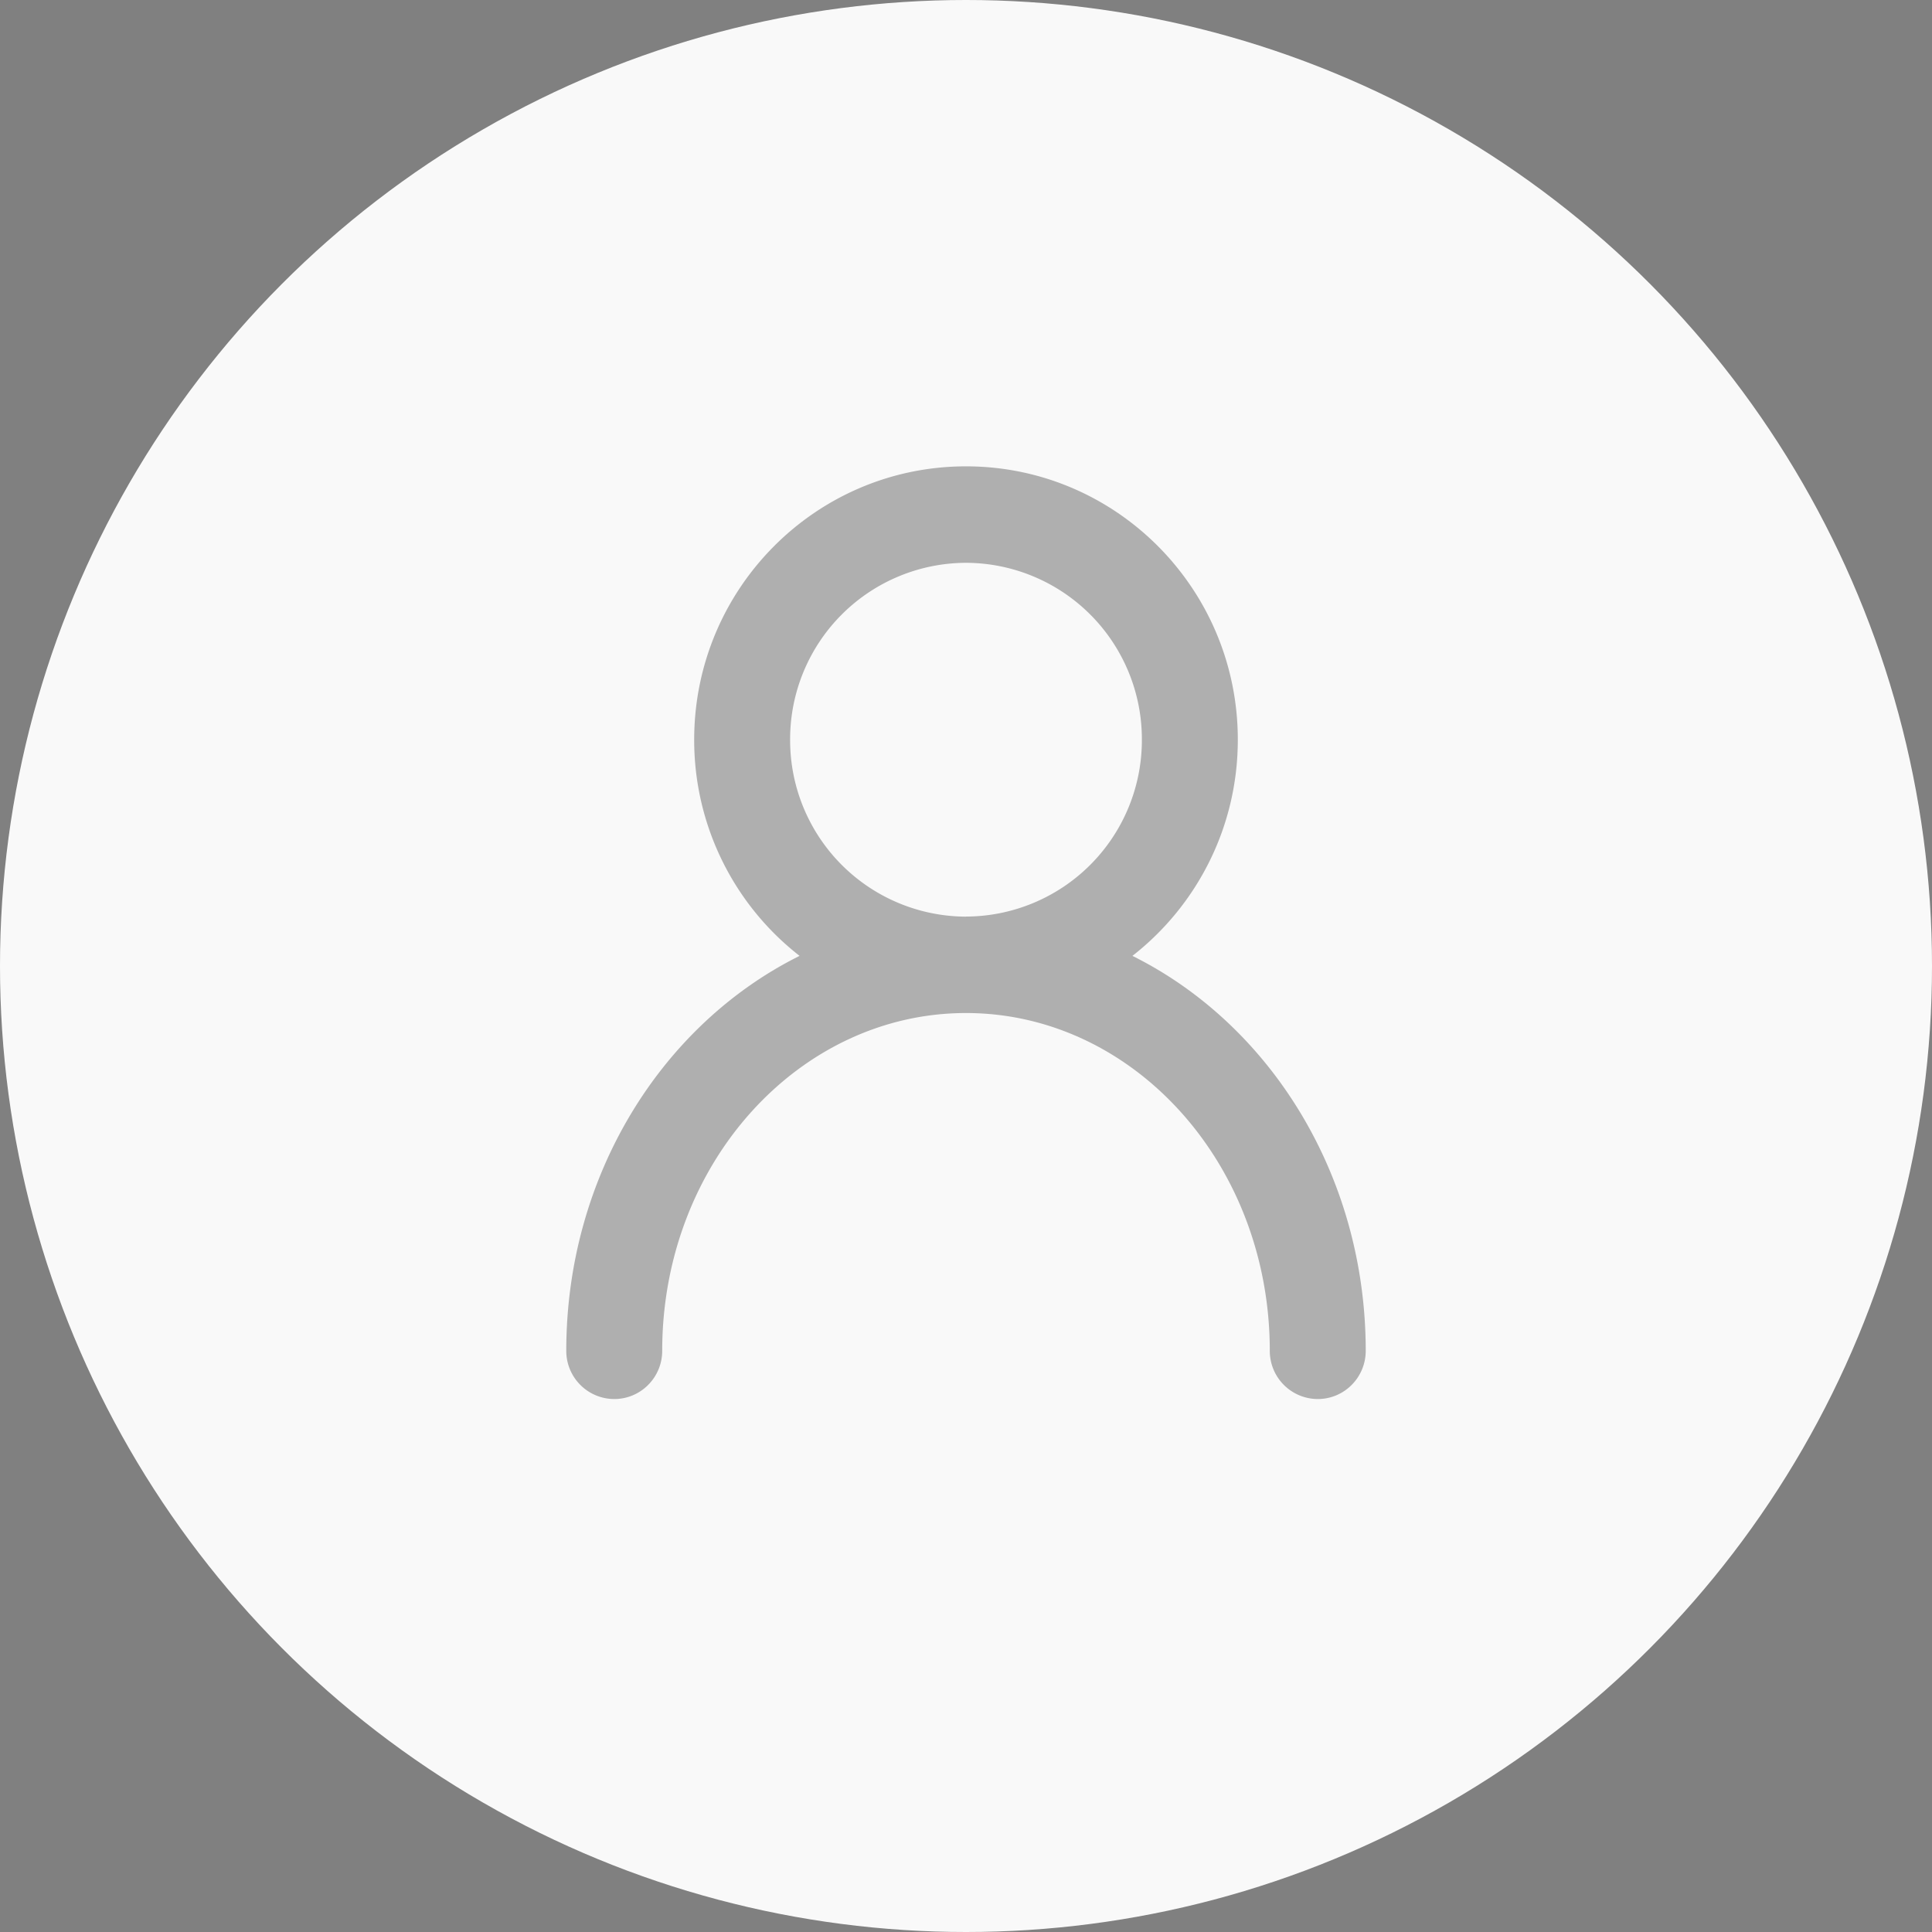
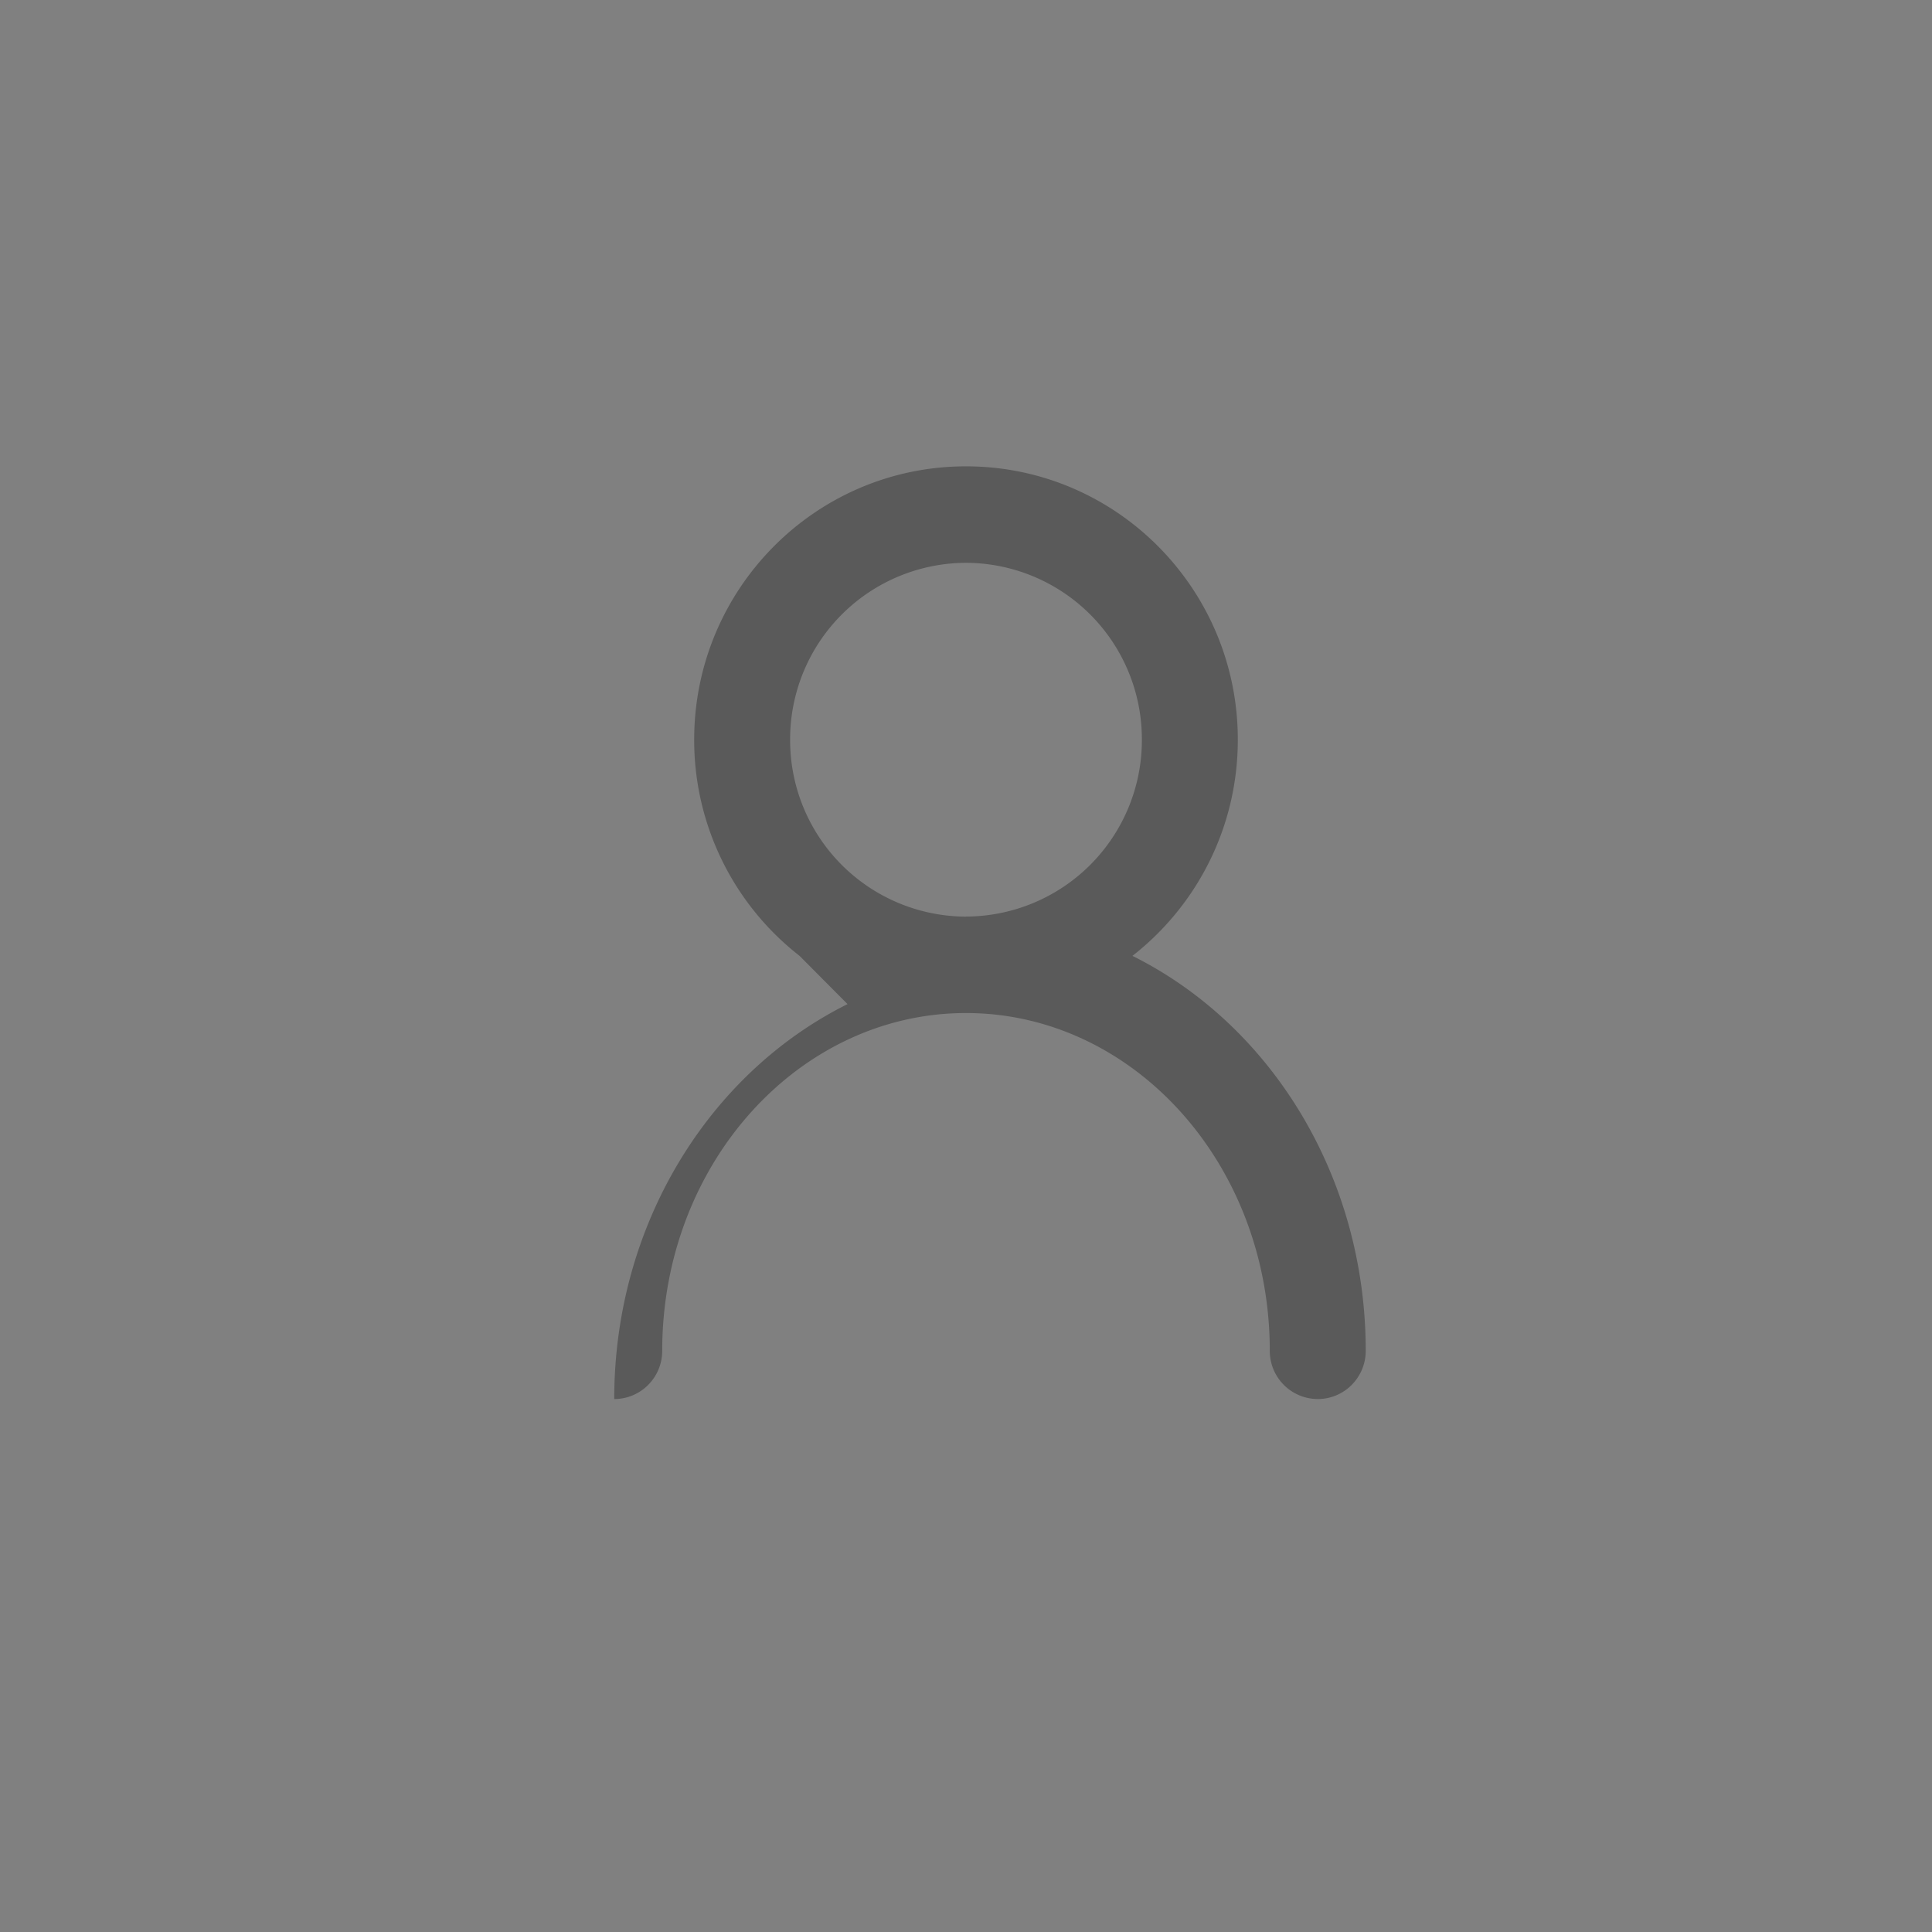
<svg xmlns="http://www.w3.org/2000/svg" width="29" height="29">
  <rect width="100%" height="100%" fill="#808080" stroke="none" />
  <g fill="none" fill-rule="evenodd">
-     <circle cx="14.5" cy="14.5" r="14.5" fill="#F9F9F9" />
-     <path fill="#000" fill-opacity=".3" fill-rule="nonzero" d="M12.002 14.348a4.105 4.105 0 0 1-1.582-3.245C10.42 8.837 12.247 7 14.5 7s4.08 1.837 4.08 4.103c0 1.32-.62 2.494-1.582 3.245 2.072 1.03 3.502 3.304 3.502 5.928 0 .4-.322.724-.72.724a.722.722 0 0 1-.72-.724c0-2.813-2.056-5.07-4.56-5.07-2.504 0-4.56 2.257-4.56 5.07 0 .4-.322.724-.72.724a.722.722 0 0 1-.72-.724c0-2.624 1.43-4.897 3.502-5.928zm2.498-.59a2.648 2.648 0 0 0 2.64-2.655 2.648 2.648 0 0 0-2.64-2.655 2.648 2.648 0 0 0-2.64 2.655 2.648 2.648 0 0 0 2.64 2.656z" />
+     <path fill="#000" fill-opacity=".3" fill-rule="nonzero" d="M12.002 14.348a4.105 4.105 0 0 1-1.582-3.245C10.42 8.837 12.247 7 14.5 7s4.08 1.837 4.08 4.103c0 1.32-.62 2.494-1.582 3.245 2.072 1.03 3.502 3.304 3.502 5.928 0 .4-.322.724-.72.724a.722.722 0 0 1-.72-.724c0-2.813-2.056-5.07-4.56-5.07-2.504 0-4.56 2.257-4.56 5.07 0 .4-.322.724-.72.724c0-2.624 1.43-4.897 3.502-5.928zm2.498-.59a2.648 2.648 0 0 0 2.64-2.655 2.648 2.648 0 0 0-2.64-2.655 2.648 2.648 0 0 0-2.64 2.655 2.648 2.648 0 0 0 2.64 2.656z" />
  </g>
</svg>